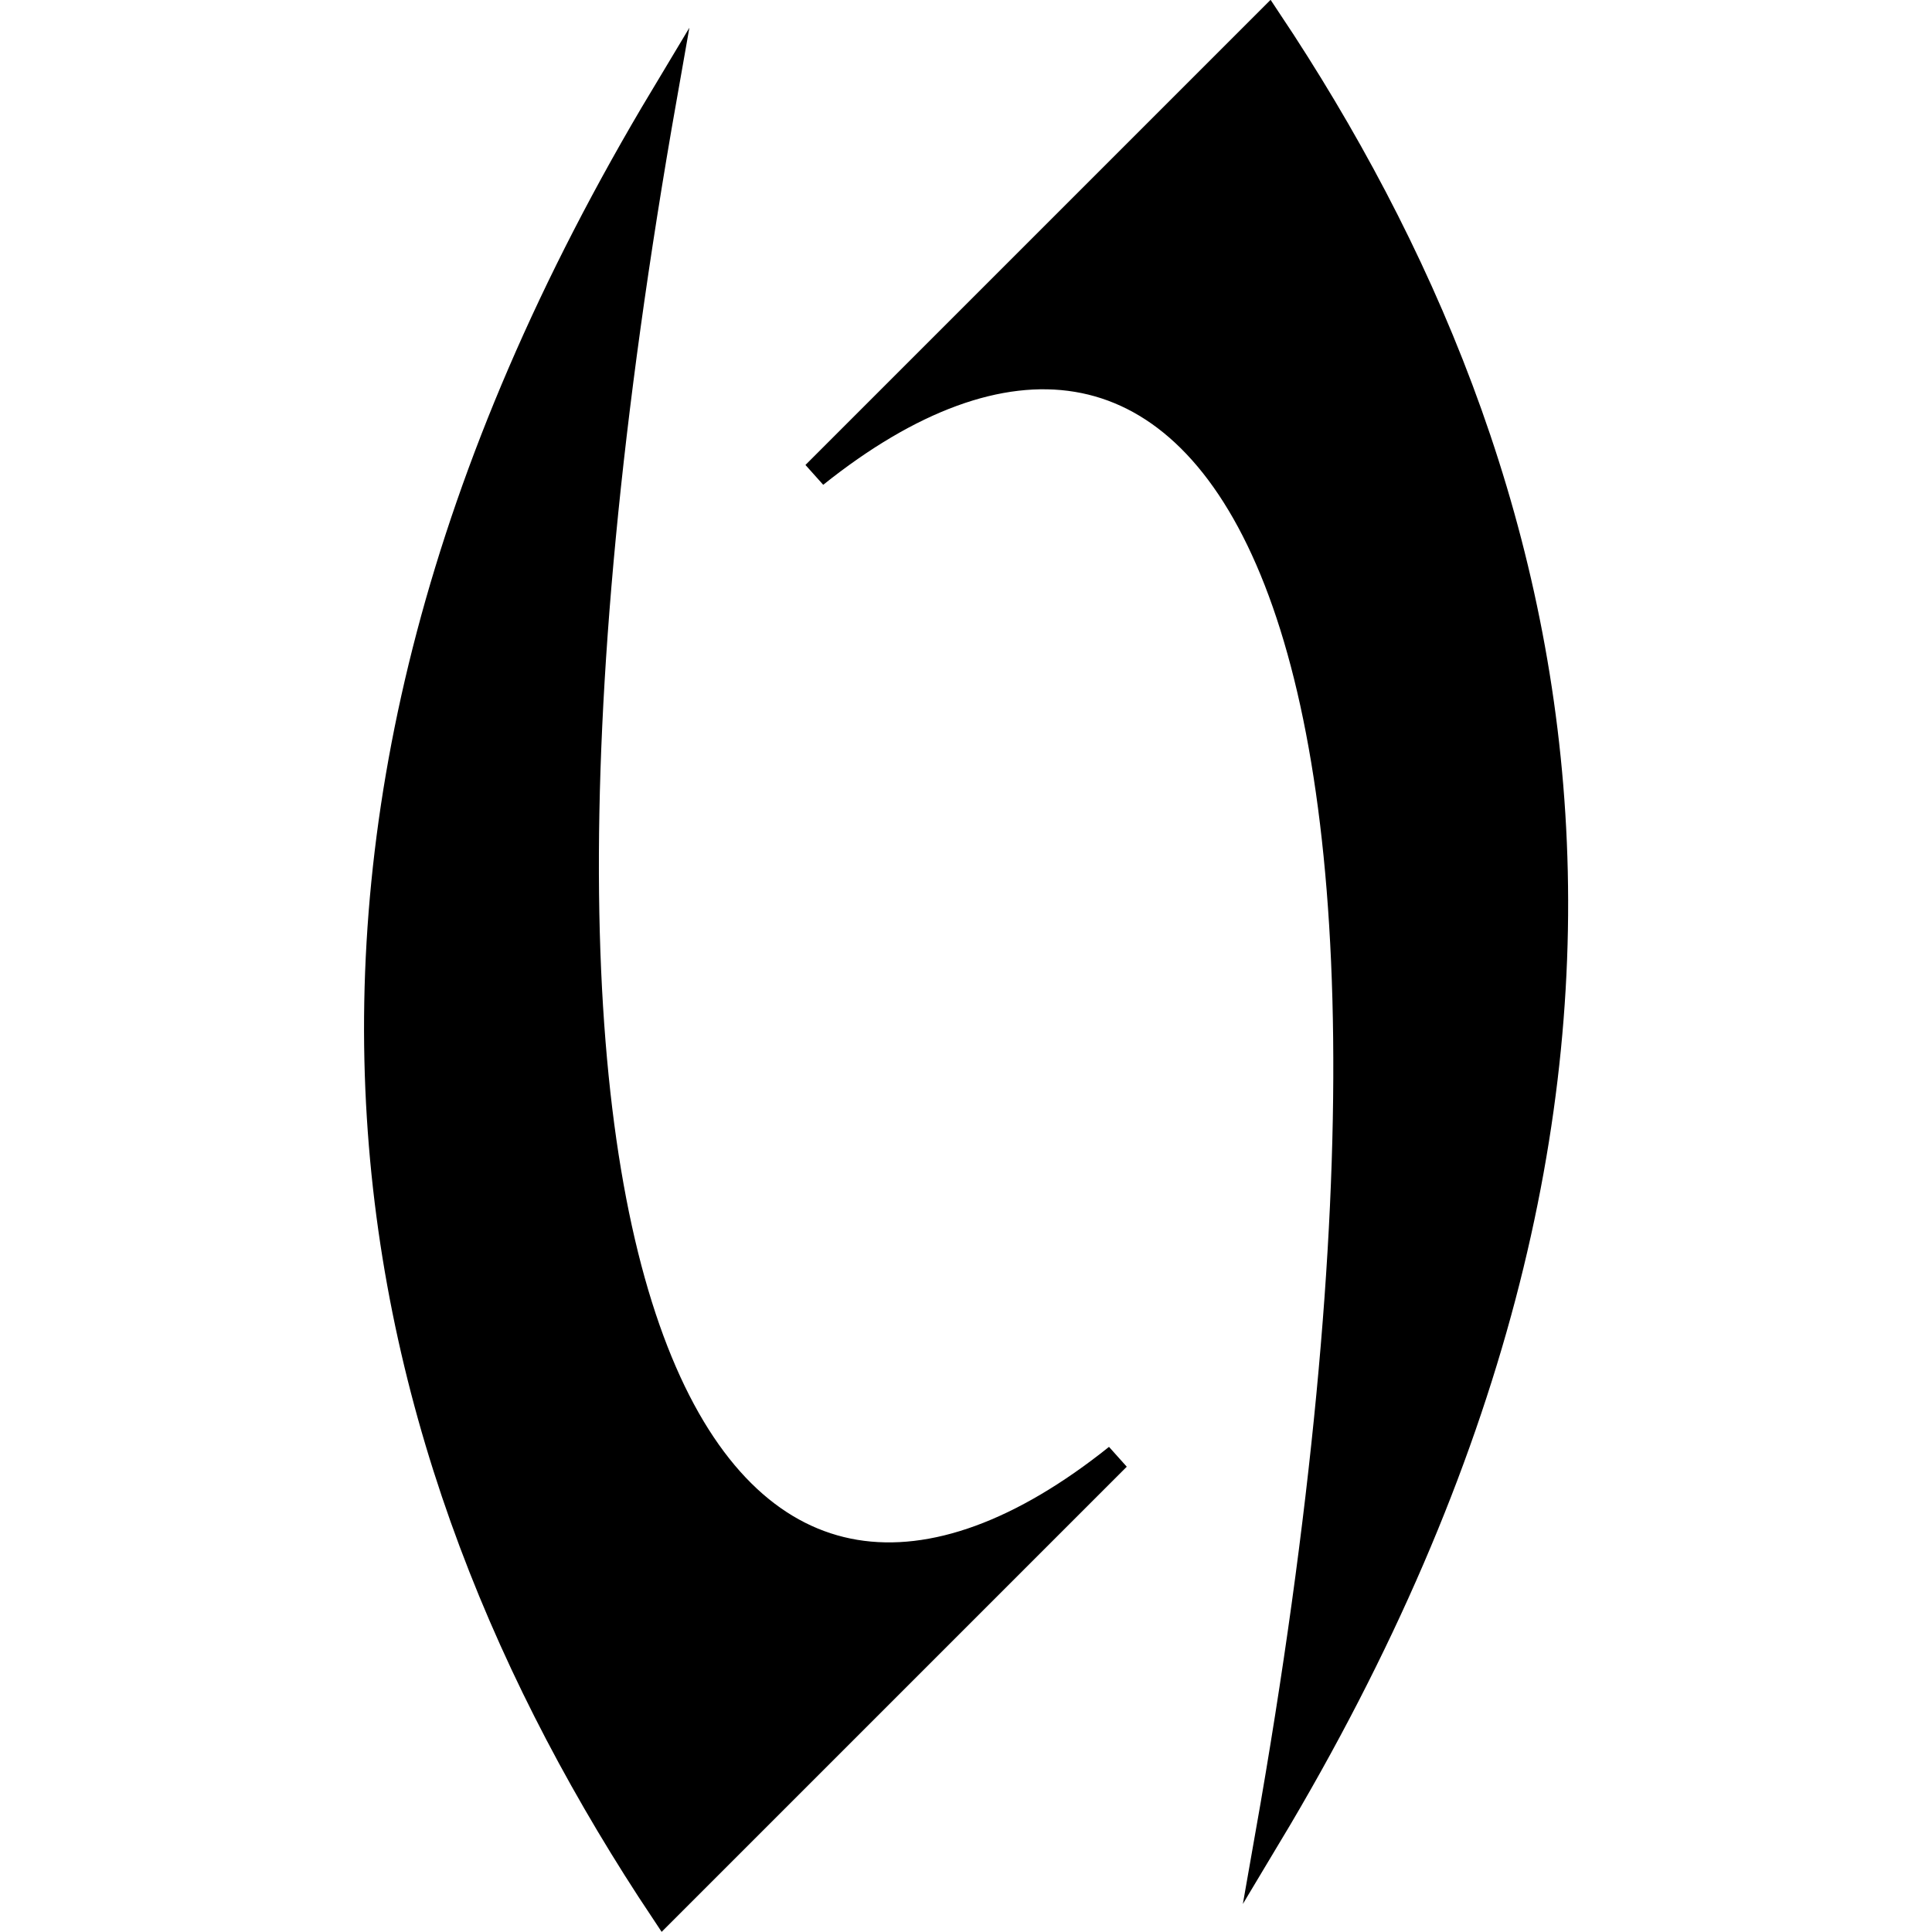
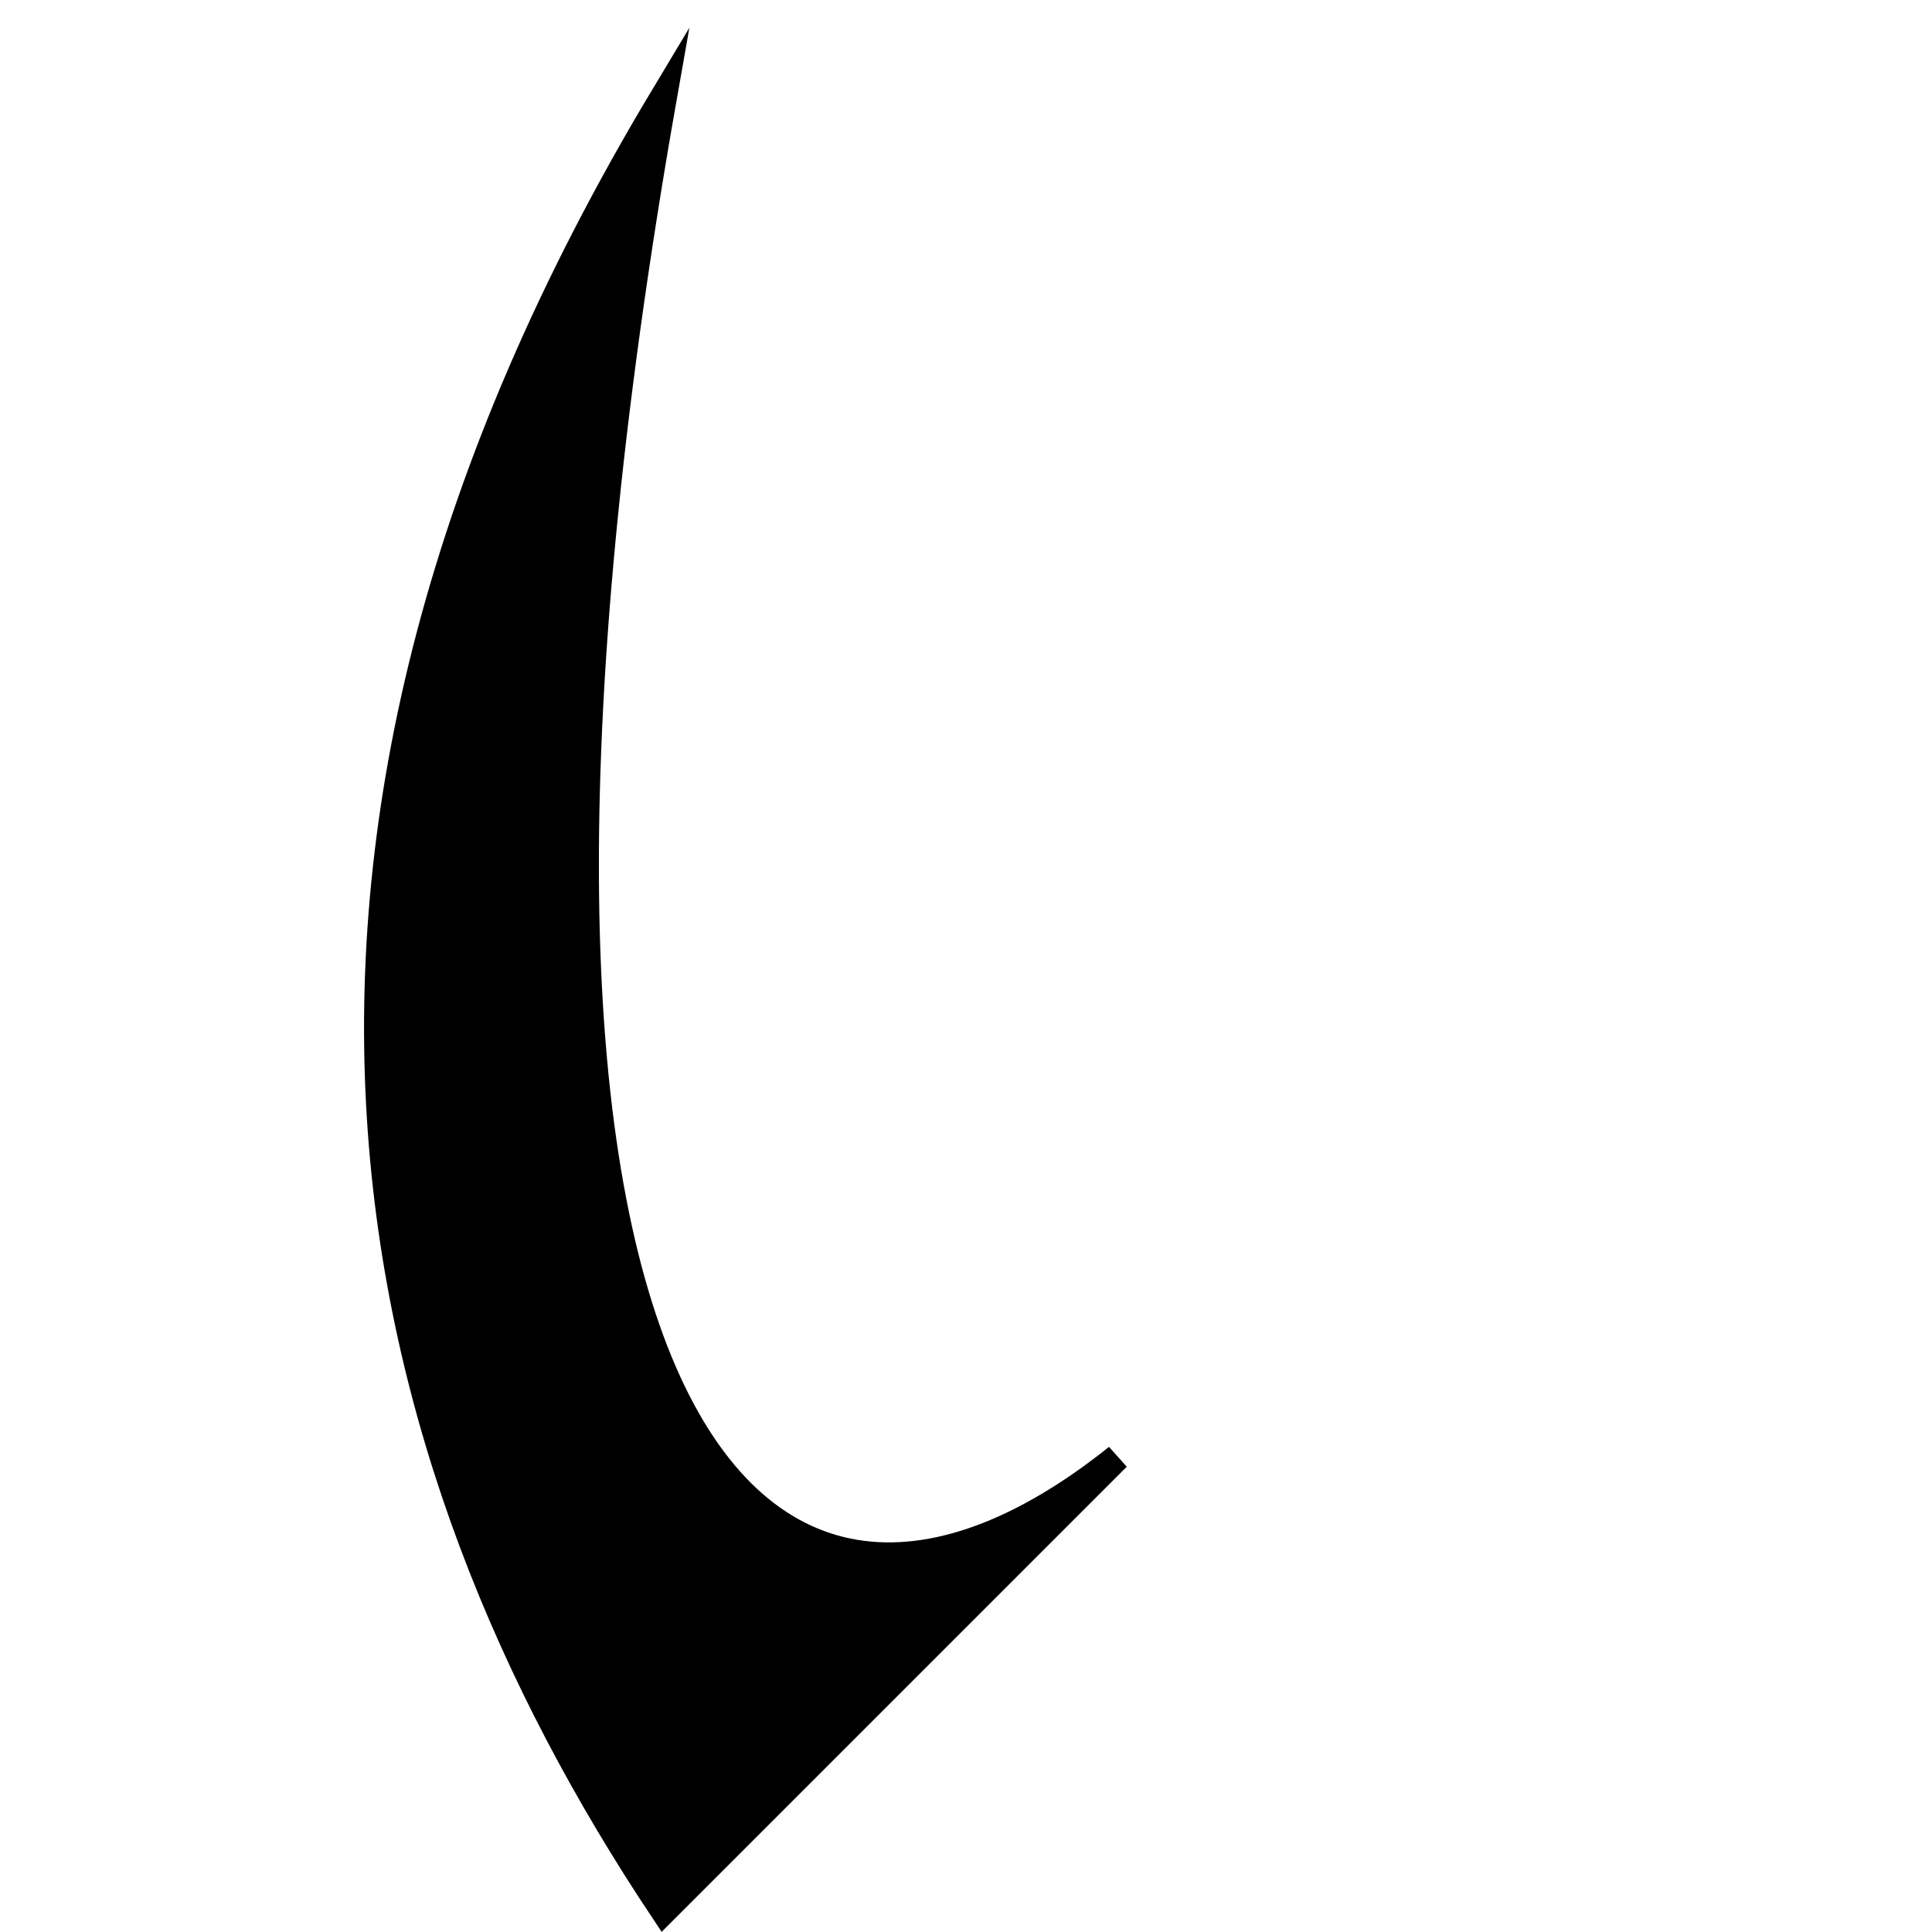
<svg xmlns="http://www.w3.org/2000/svg" xmlns:ns1="http://www.inkscape.org/namespaces/inkscape" xmlns:ns2="http://sodipodi.sourceforge.net/DTD/sodipodi-0.dtd" width="2048" height="2048" viewBox="0 0 2048 2048" id="svg2" version="1.1" ns1:version="0.91 r13725" ns2:docname="Diras.svg" ns1:export-filename="Diras.png" ns1:export-xdpi="90" ns1:export-ydpi="90">
  <defs id="defs4" />
  <ns2:namedview id="base" pagecolor="#ffffff" bordercolor="#666666" borderopacity="1.0" ns1:pageopacity="0.0" ns1:pageshadow="2" ns1:zoom="0.27539062" ns1:cx="404.87942" ns1:cy="1020.3688" ns1:document-units="px" ns1:current-layer="svg2" showgrid="false" ns1:window-width="1366" ns1:window-height="715" ns1:window-x="-8" ns1:window-y="-8" ns1:window-maximized="1" units="px" />
  <g id="g6534" transform="matrix(28.273,0,0,-28.273,-8160.448,16451.558)">
-     <path d="m 319.183,564.096 c 8.504,8.504 11.34,11.338 17.008,17.008 11.338,-17.008 17.008,-39.686 0,-68.032 8.504,48.189 -2.834,62.362 -17.008,51.024 z" style="fill:#000000;fill-opacity:1;stroke:#000000;stroke-width:1;stroke-linecap:butt;stroke-linejoin:miter;stroke-miterlimit:10;stroke-dasharray:none;stroke-opacity:1" id="path258" ns1:connector-curvature="0" />
    <path d="m 330.523,527.244 c -8.504,-8.504 -11.34,-11.338 -17.008,-17.008 -11.34,17.008 -17.01,39.686 0,68.031 -8.506,-48.189 2.834,-62.361 17.008,-51.023 z" style="stroke:#000000;stroke-width:1;stroke-linecap:butt;stroke-linejoin:miter;stroke-miterlimit:10;stroke-dasharray:none;stroke-opacity:1" id="path266" ns1:connector-curvature="0" />
  </g>
</svg>